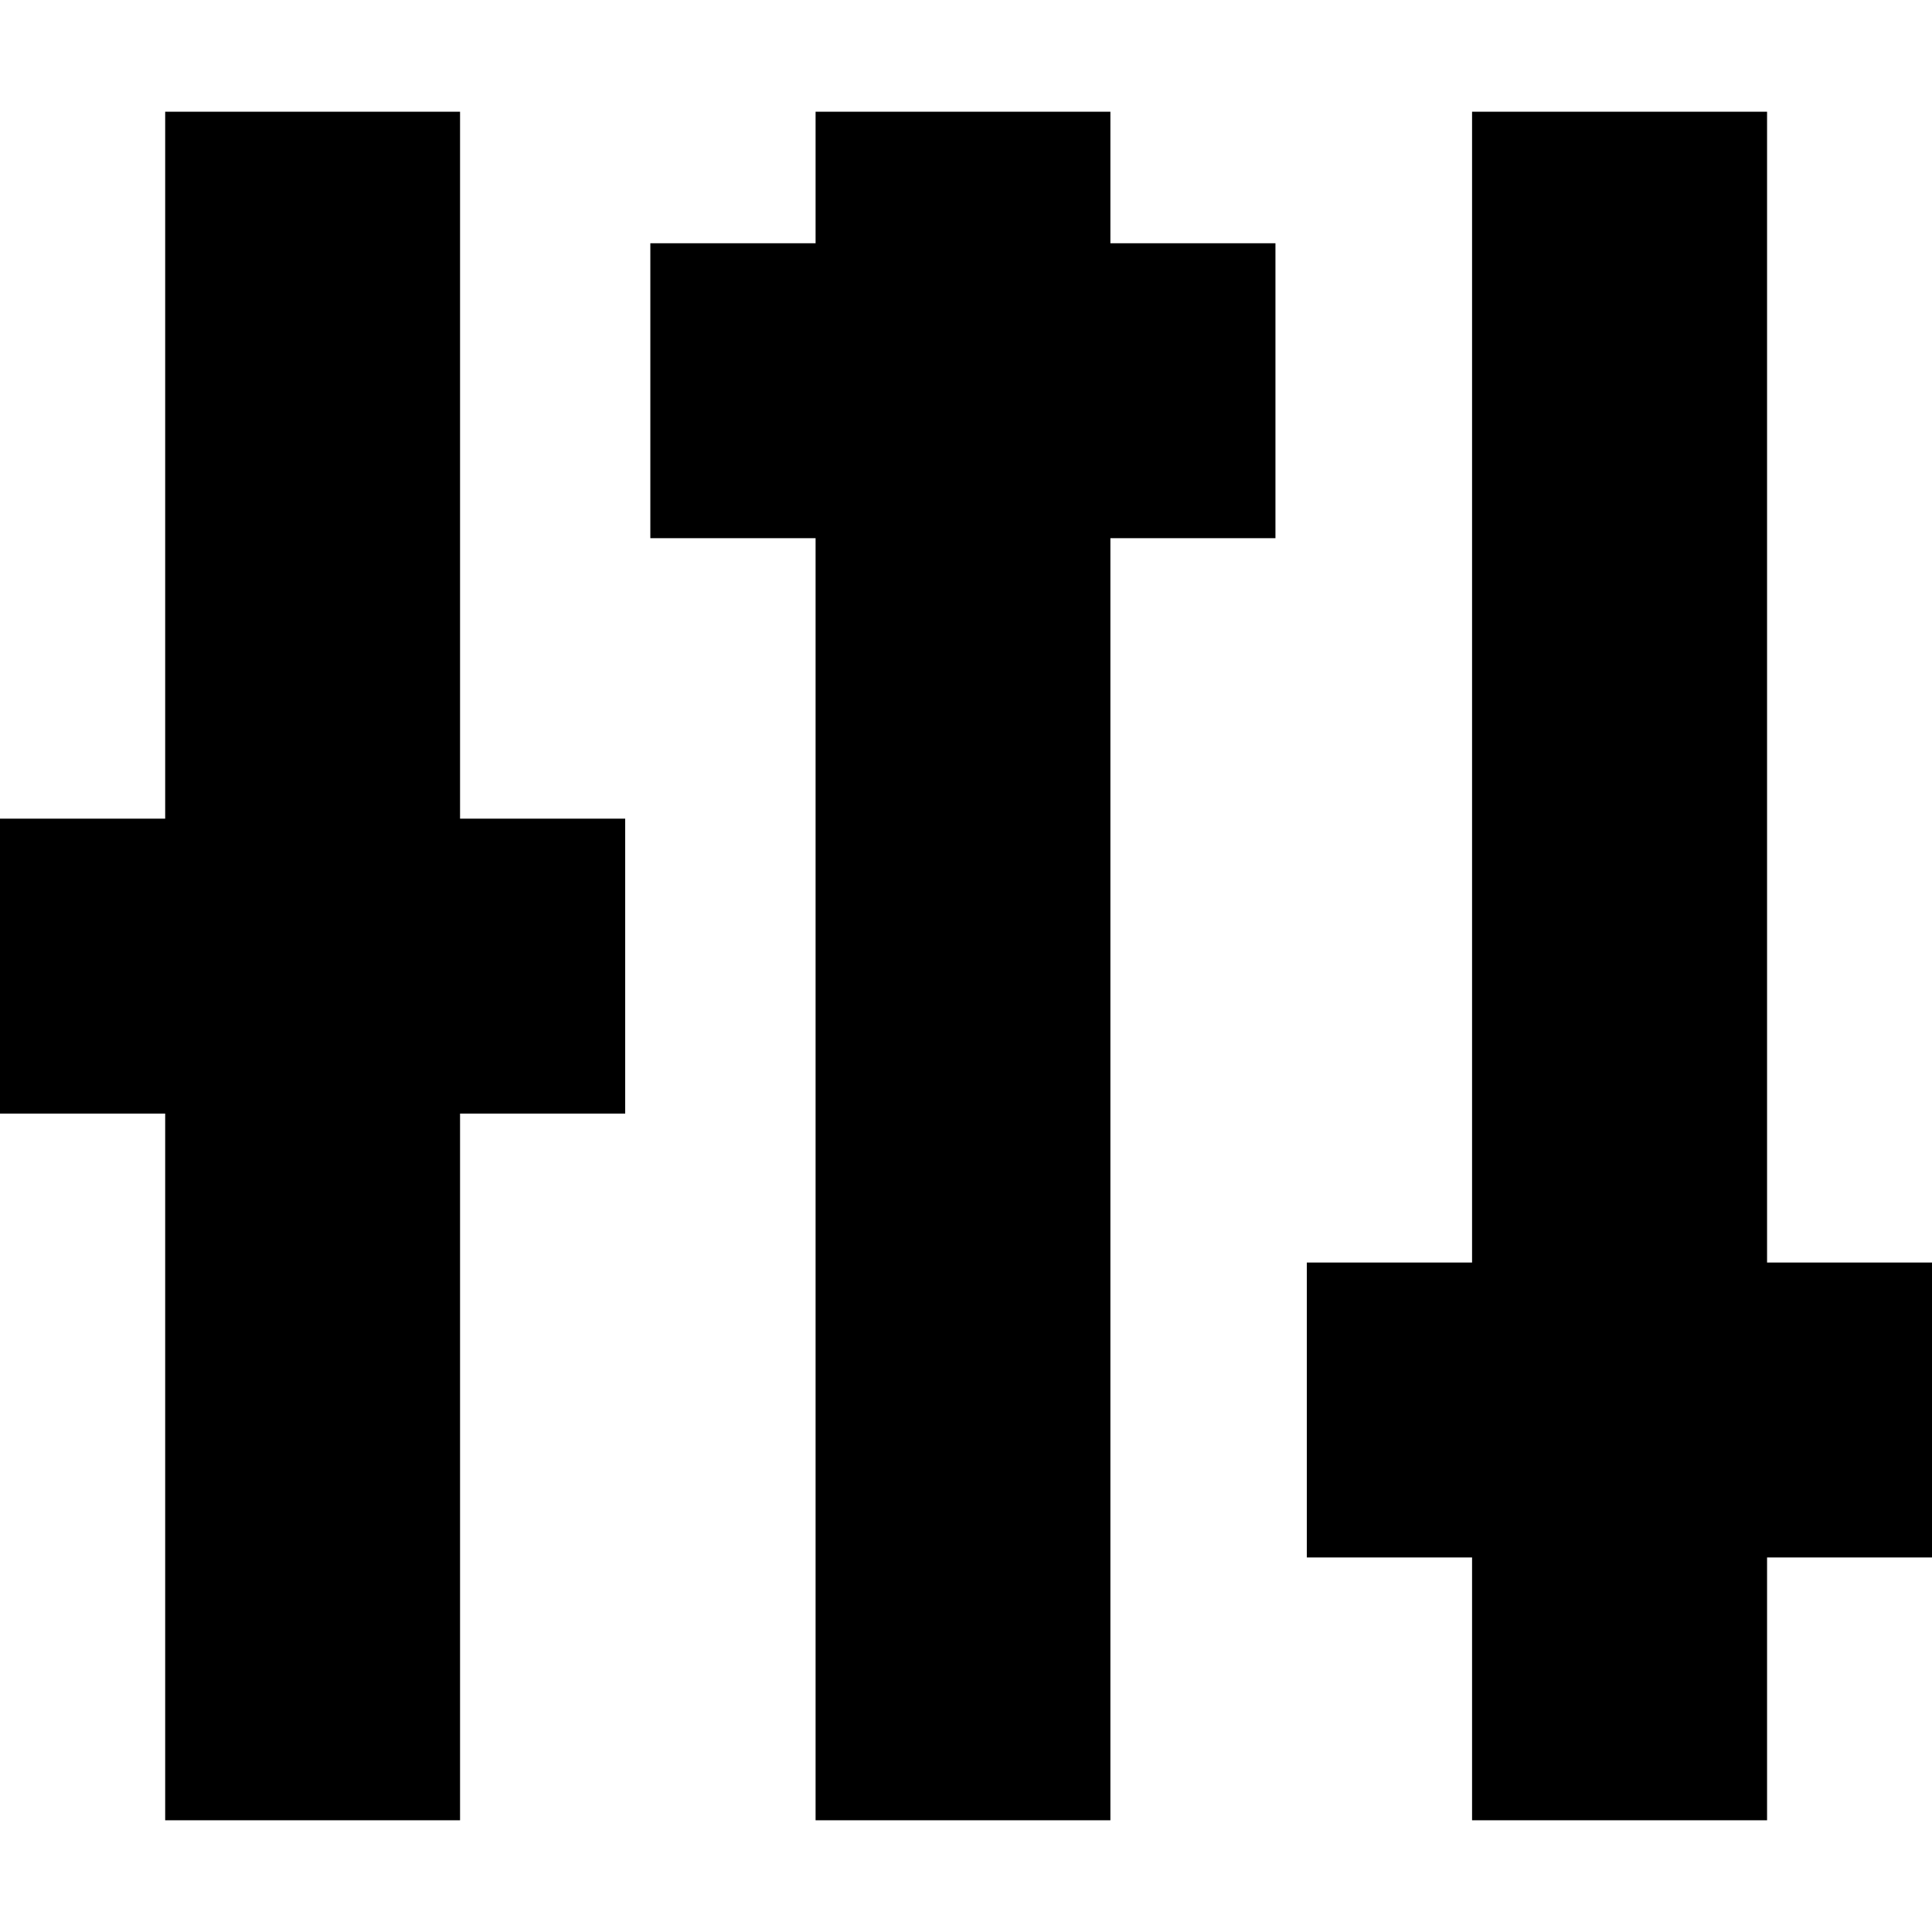
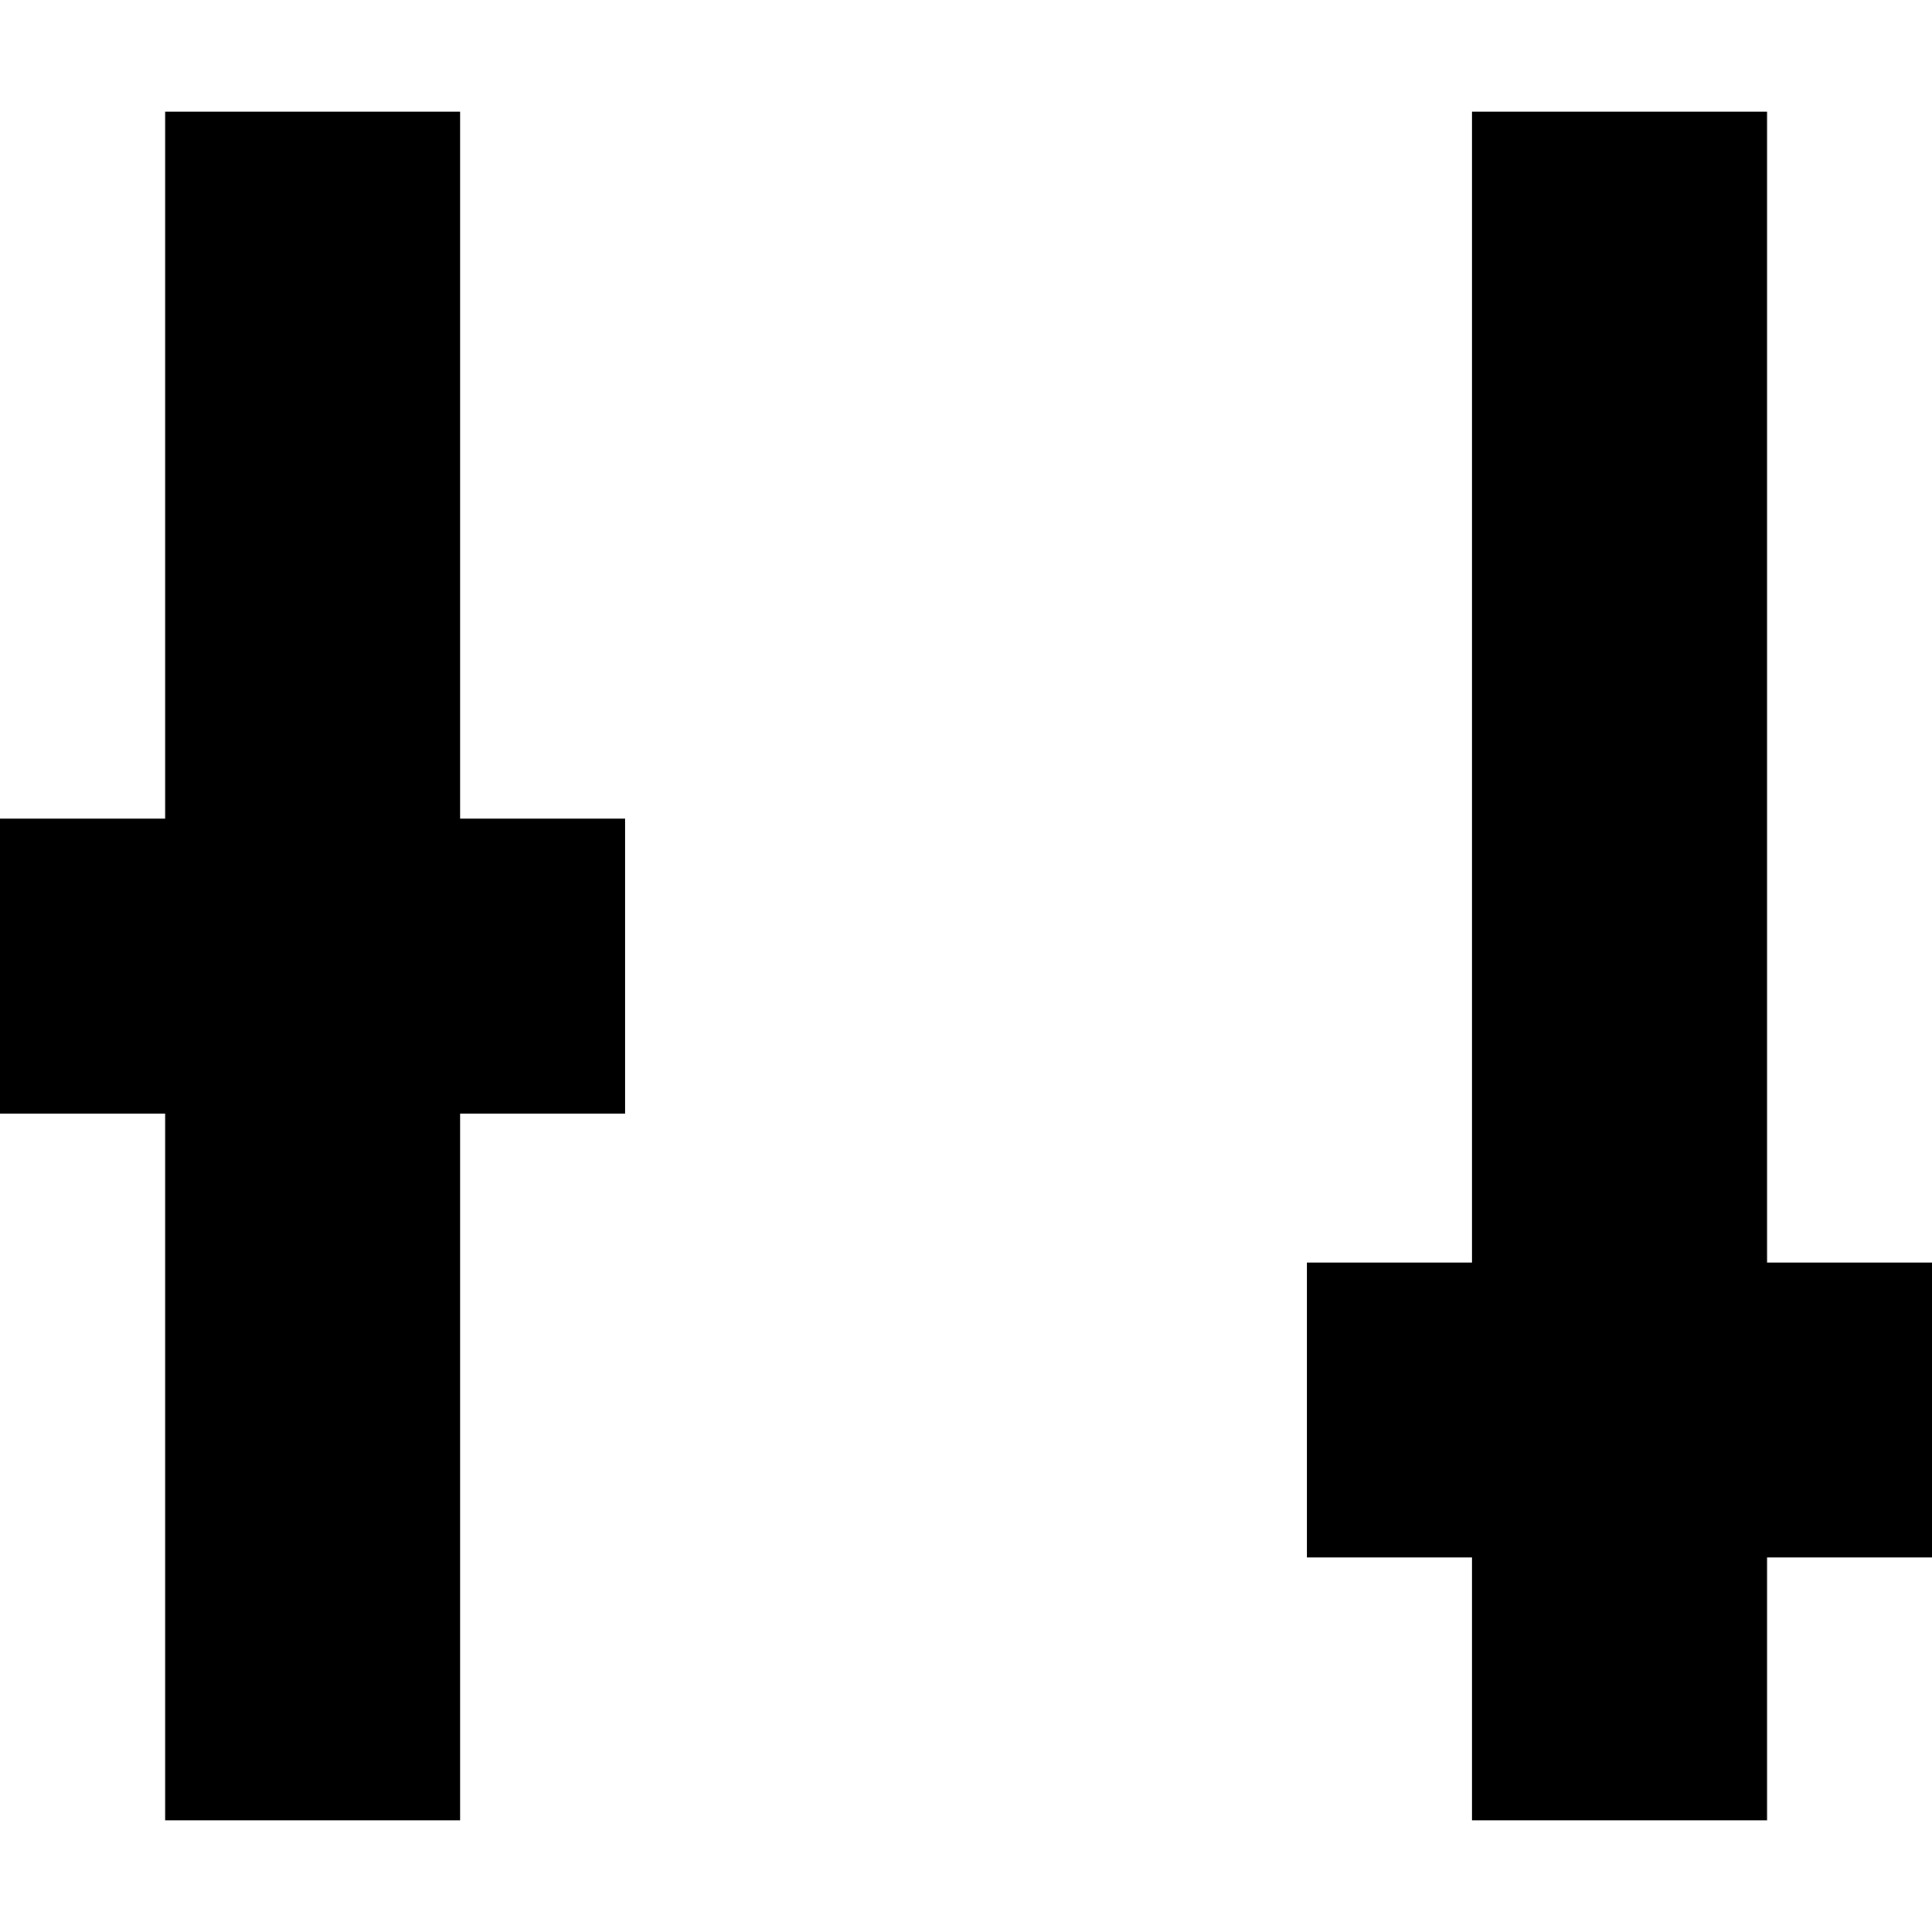
<svg xmlns="http://www.w3.org/2000/svg" version="1.1" id="Capa_1" x="0px" y="0px" width="31.404px" height="31.404px" viewBox="0 0 31.404 31.404" style="enable-background:new 0 0 31.404 31.404;" xml:space="preserve">
  <g>
    <g>
      <polygon points="7.478,1.816 2.685,1.816 2.685,13.307 0,13.307 0,18.101 2.685,18.101 2.685,29.588 7.478,29.588 7.478,18.101     10.162,18.101 10.162,13.307 7.478,13.307   " />
-       <polygon points="18.049,1.816 13.257,1.816 13.257,3.954 10.571,3.954 10.571,8.748 13.257,8.748 13.257,29.588 18.049,29.588     18.049,8.748 20.732,8.748 20.732,3.954 18.049,3.954   " />
      <polygon points="31.404,20.522 28.723,20.522 28.723,1.816 23.928,1.816 23.928,20.522 21.242,20.522 21.242,25.316     23.928,25.316 23.928,29.588 28.723,29.588 28.723,25.316 31.404,25.316   " />
    </g>
  </g>
  <g>
</g>
  <g>
</g>
  <g>
</g>
  <g>
</g>
  <g>
</g>
  <g>
</g>
  <g>
</g>
  <g>
</g>
  <g>
</g>
  <g>
</g>
  <g>
</g>
  <g>
</g>
  <g>
</g>
  <g>
</g>
  <g>
</g>
</svg>